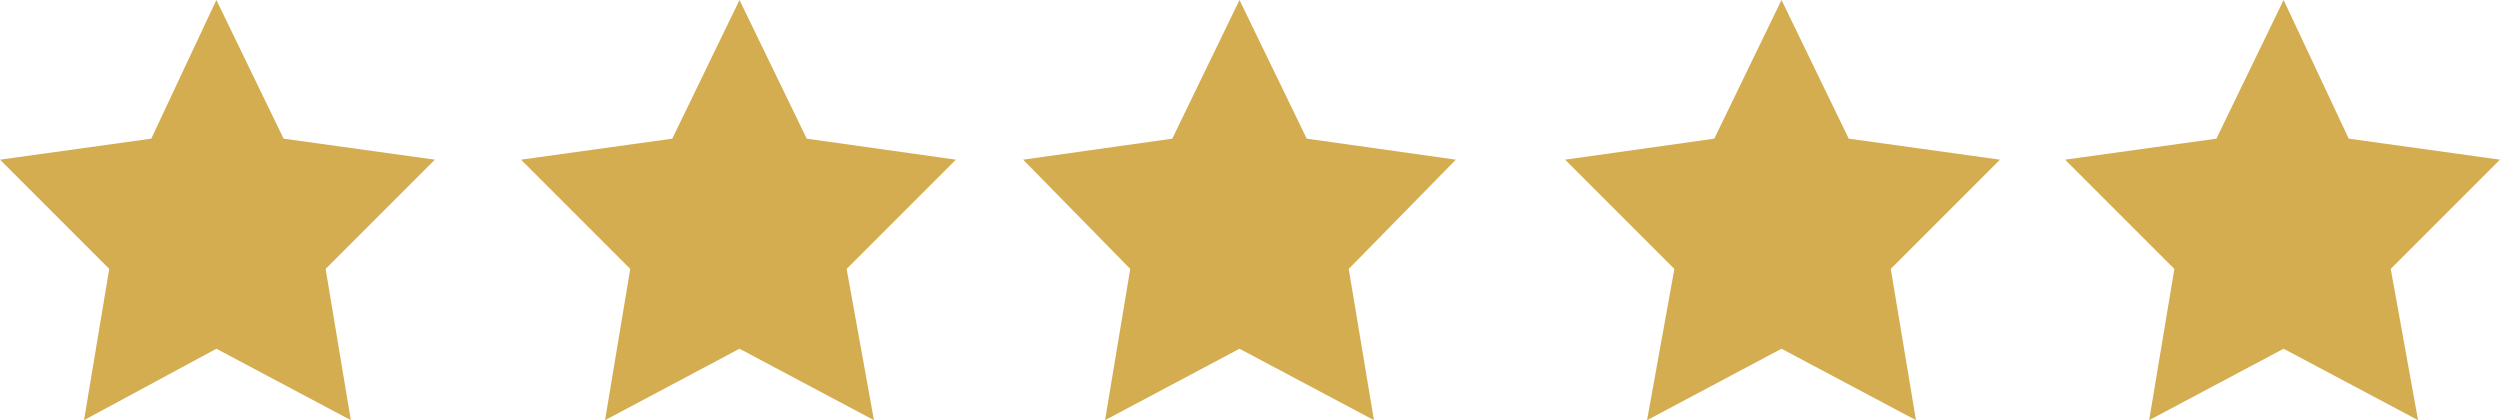
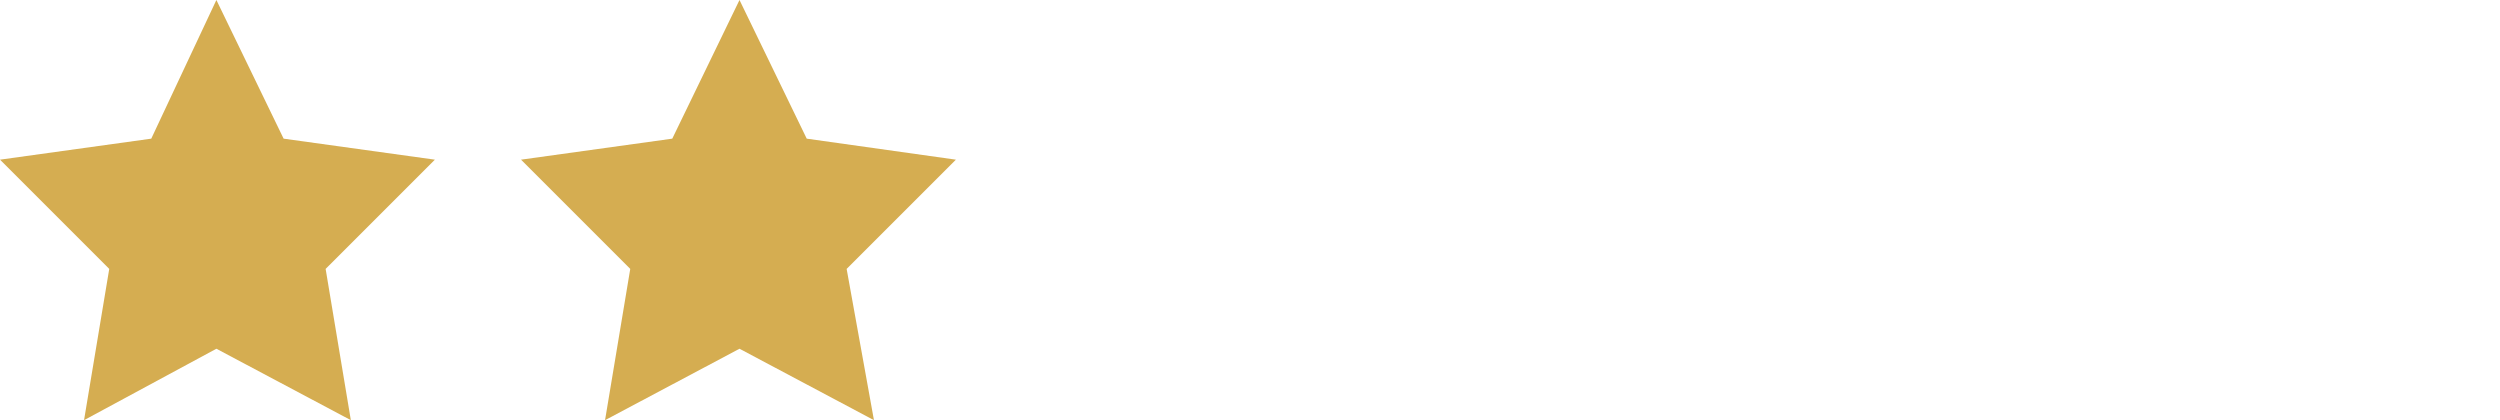
<svg xmlns="http://www.w3.org/2000/svg" version="1.1" id="Layer_1" x="0px" y="0px" width="119px" height="20px" viewBox="0 0 119 20" enable-background="new 0 0 119 20" xml:space="preserve">
  <polygon fill-rule="evenodd" clip-rule="evenodd" fill="#D5AD51" points="10.3,0 13.5,6.6 20.7,7.6 15.5,12.8 16.7,20 10.3,16.6   4,20 5.2,12.8 0,7.6 7.2,6.6 " />
  <polygon fill-rule="evenodd" clip-rule="evenodd" fill="#D5AD51" points="35.2,0 38.4,6.6 45.5,7.6 40.3,12.8 41.6,20 35.2,16.6   28.8,20 30,12.8 24.8,7.6 32,6.6 " />
-   <polygon fill-rule="evenodd" clip-rule="evenodd" fill="#D5AD51" points="59,0 62.2,6.6 69.3,7.6 64.2,12.8 65.4,20 59,16.6   52.6,20 53.8,12.8 48.7,7.6 55.8,6.6 " />
-   <polygon fill-rule="evenodd" clip-rule="evenodd" fill="#D5AD51" points="84.8,0 88,6.6 95.2,7.6 90,12.8 91.2,20 84.8,16.6   78.4,20 79.7,12.8 74.5,7.6 81.6,6.6 " />
-   <polygon fill-rule="evenodd" clip-rule="evenodd" fill="#D5AD51" points="108.7,0 111.8,6.6 119,7.6 113.8,12.8 115.1,20   108.7,16.6 102.3,20 103.5,12.8 98.3,7.6 105.5,6.6 " />
</svg>